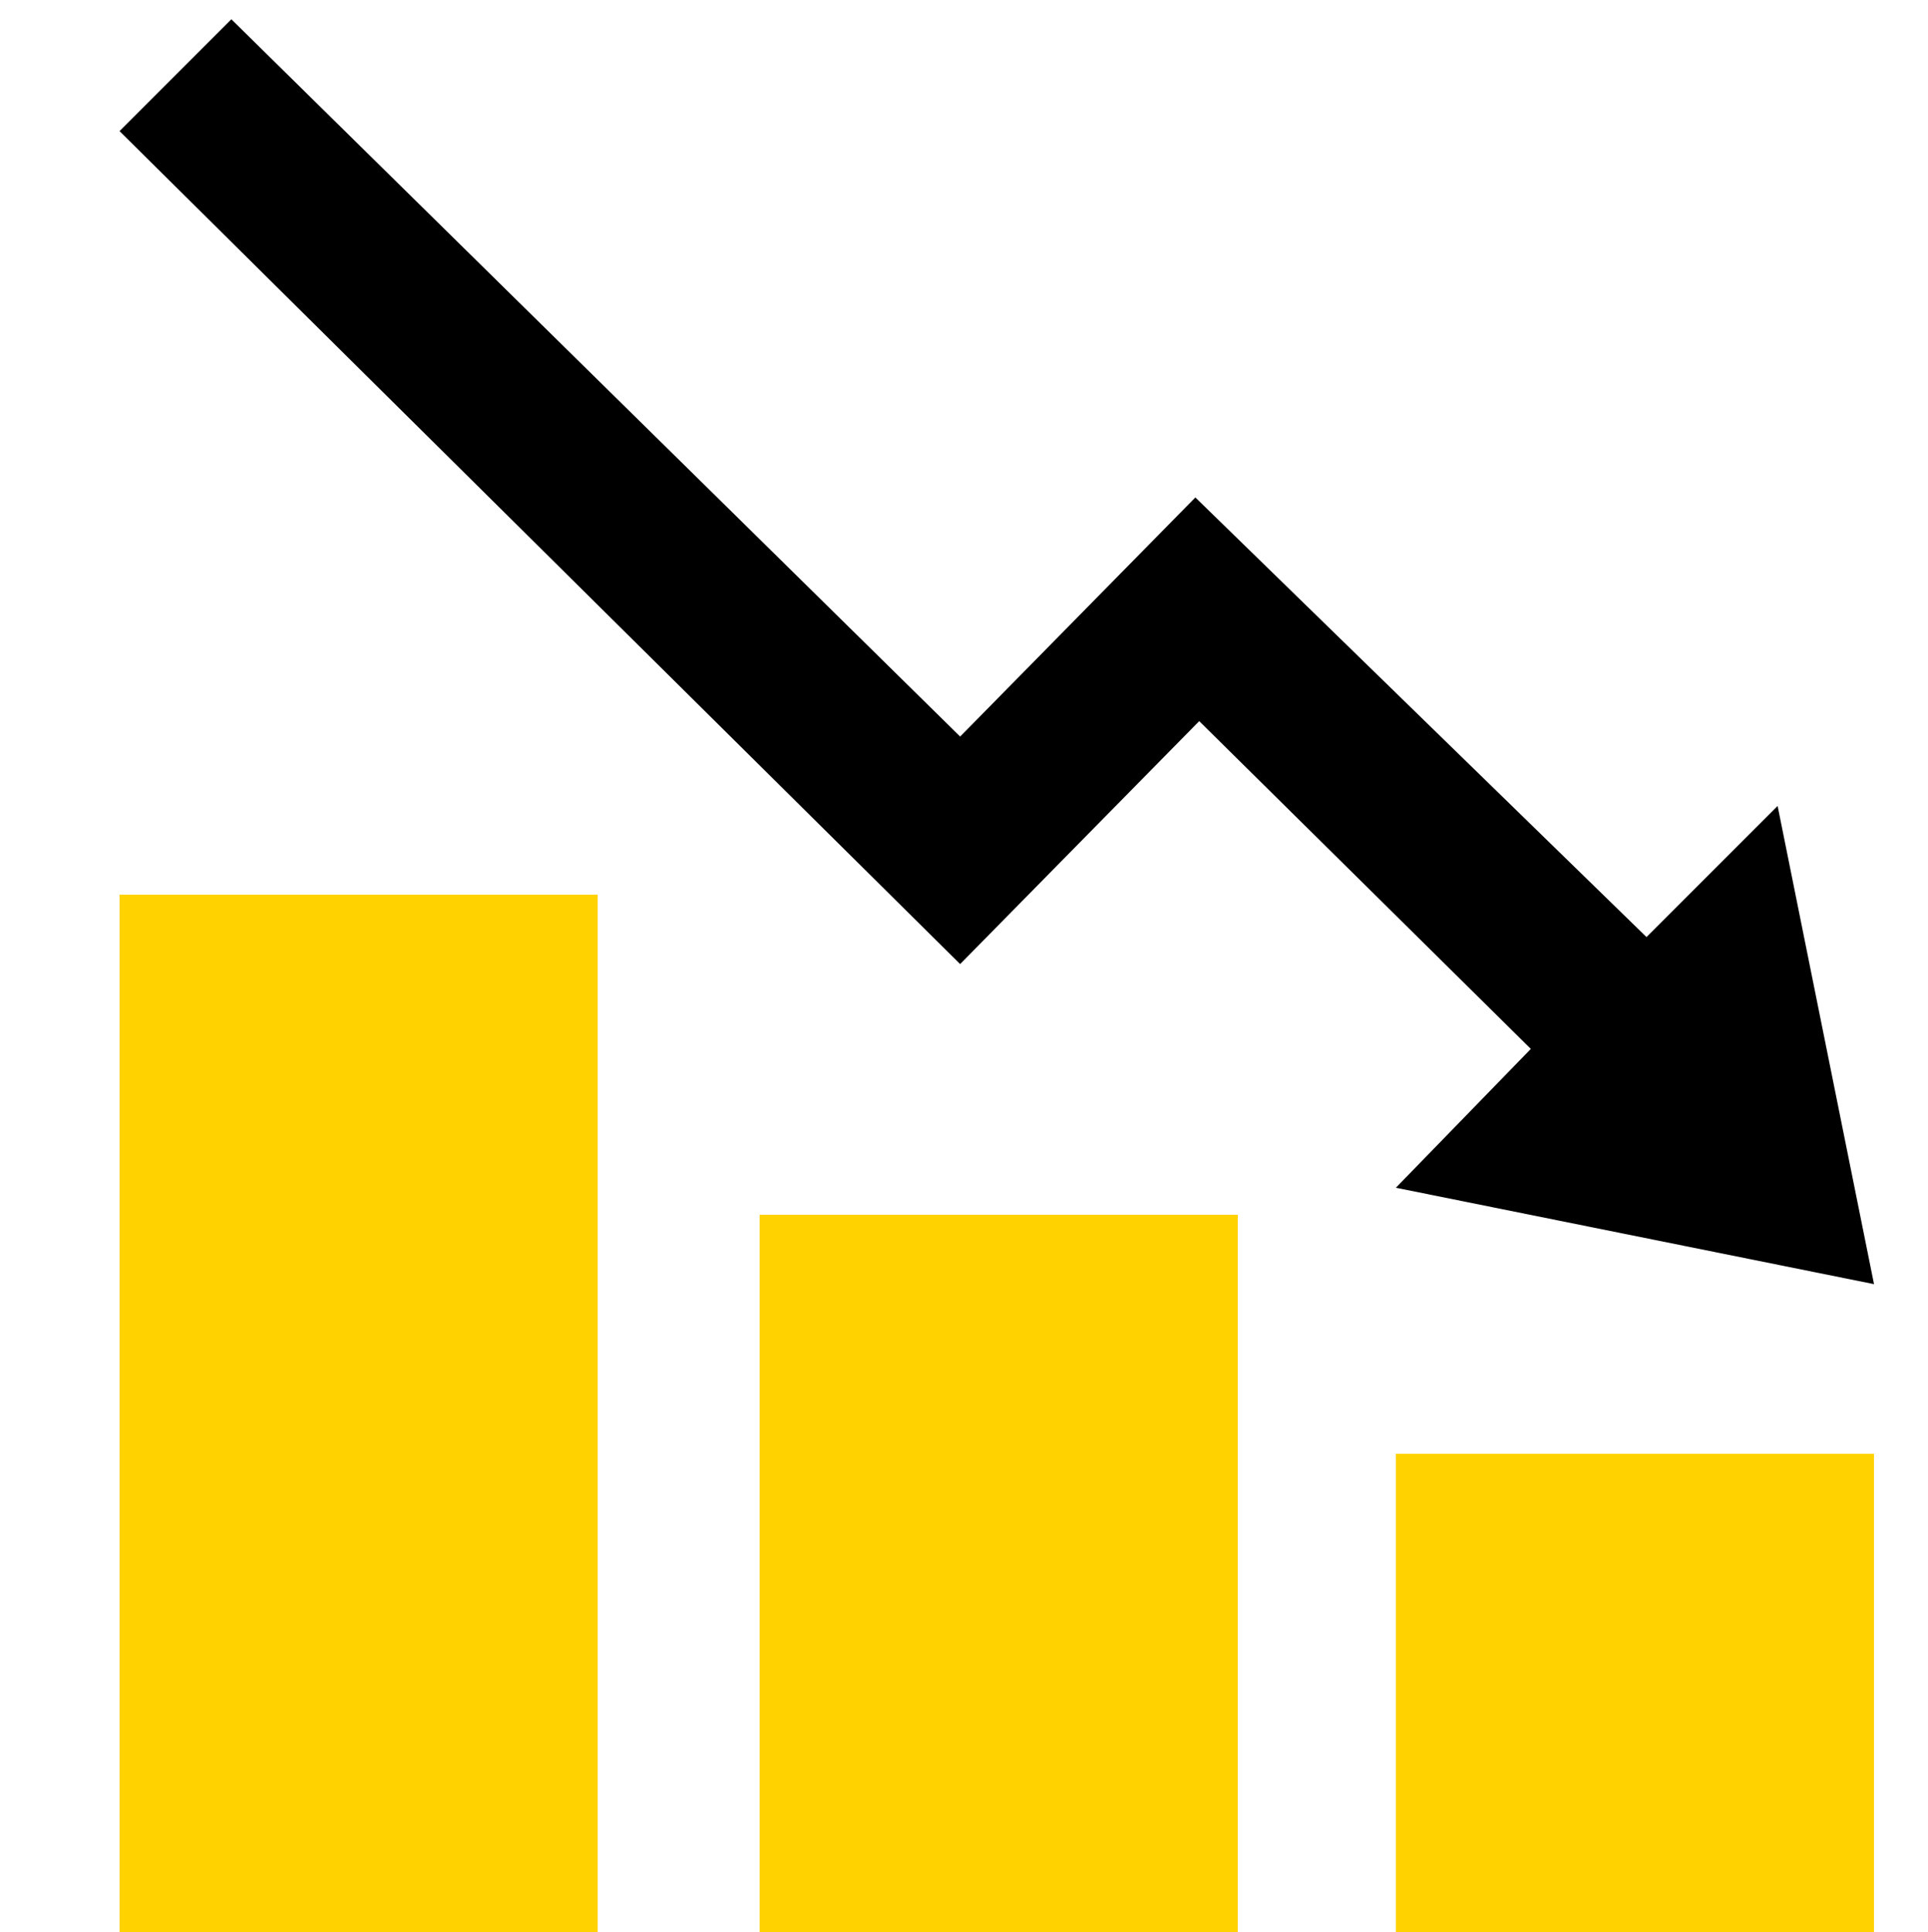
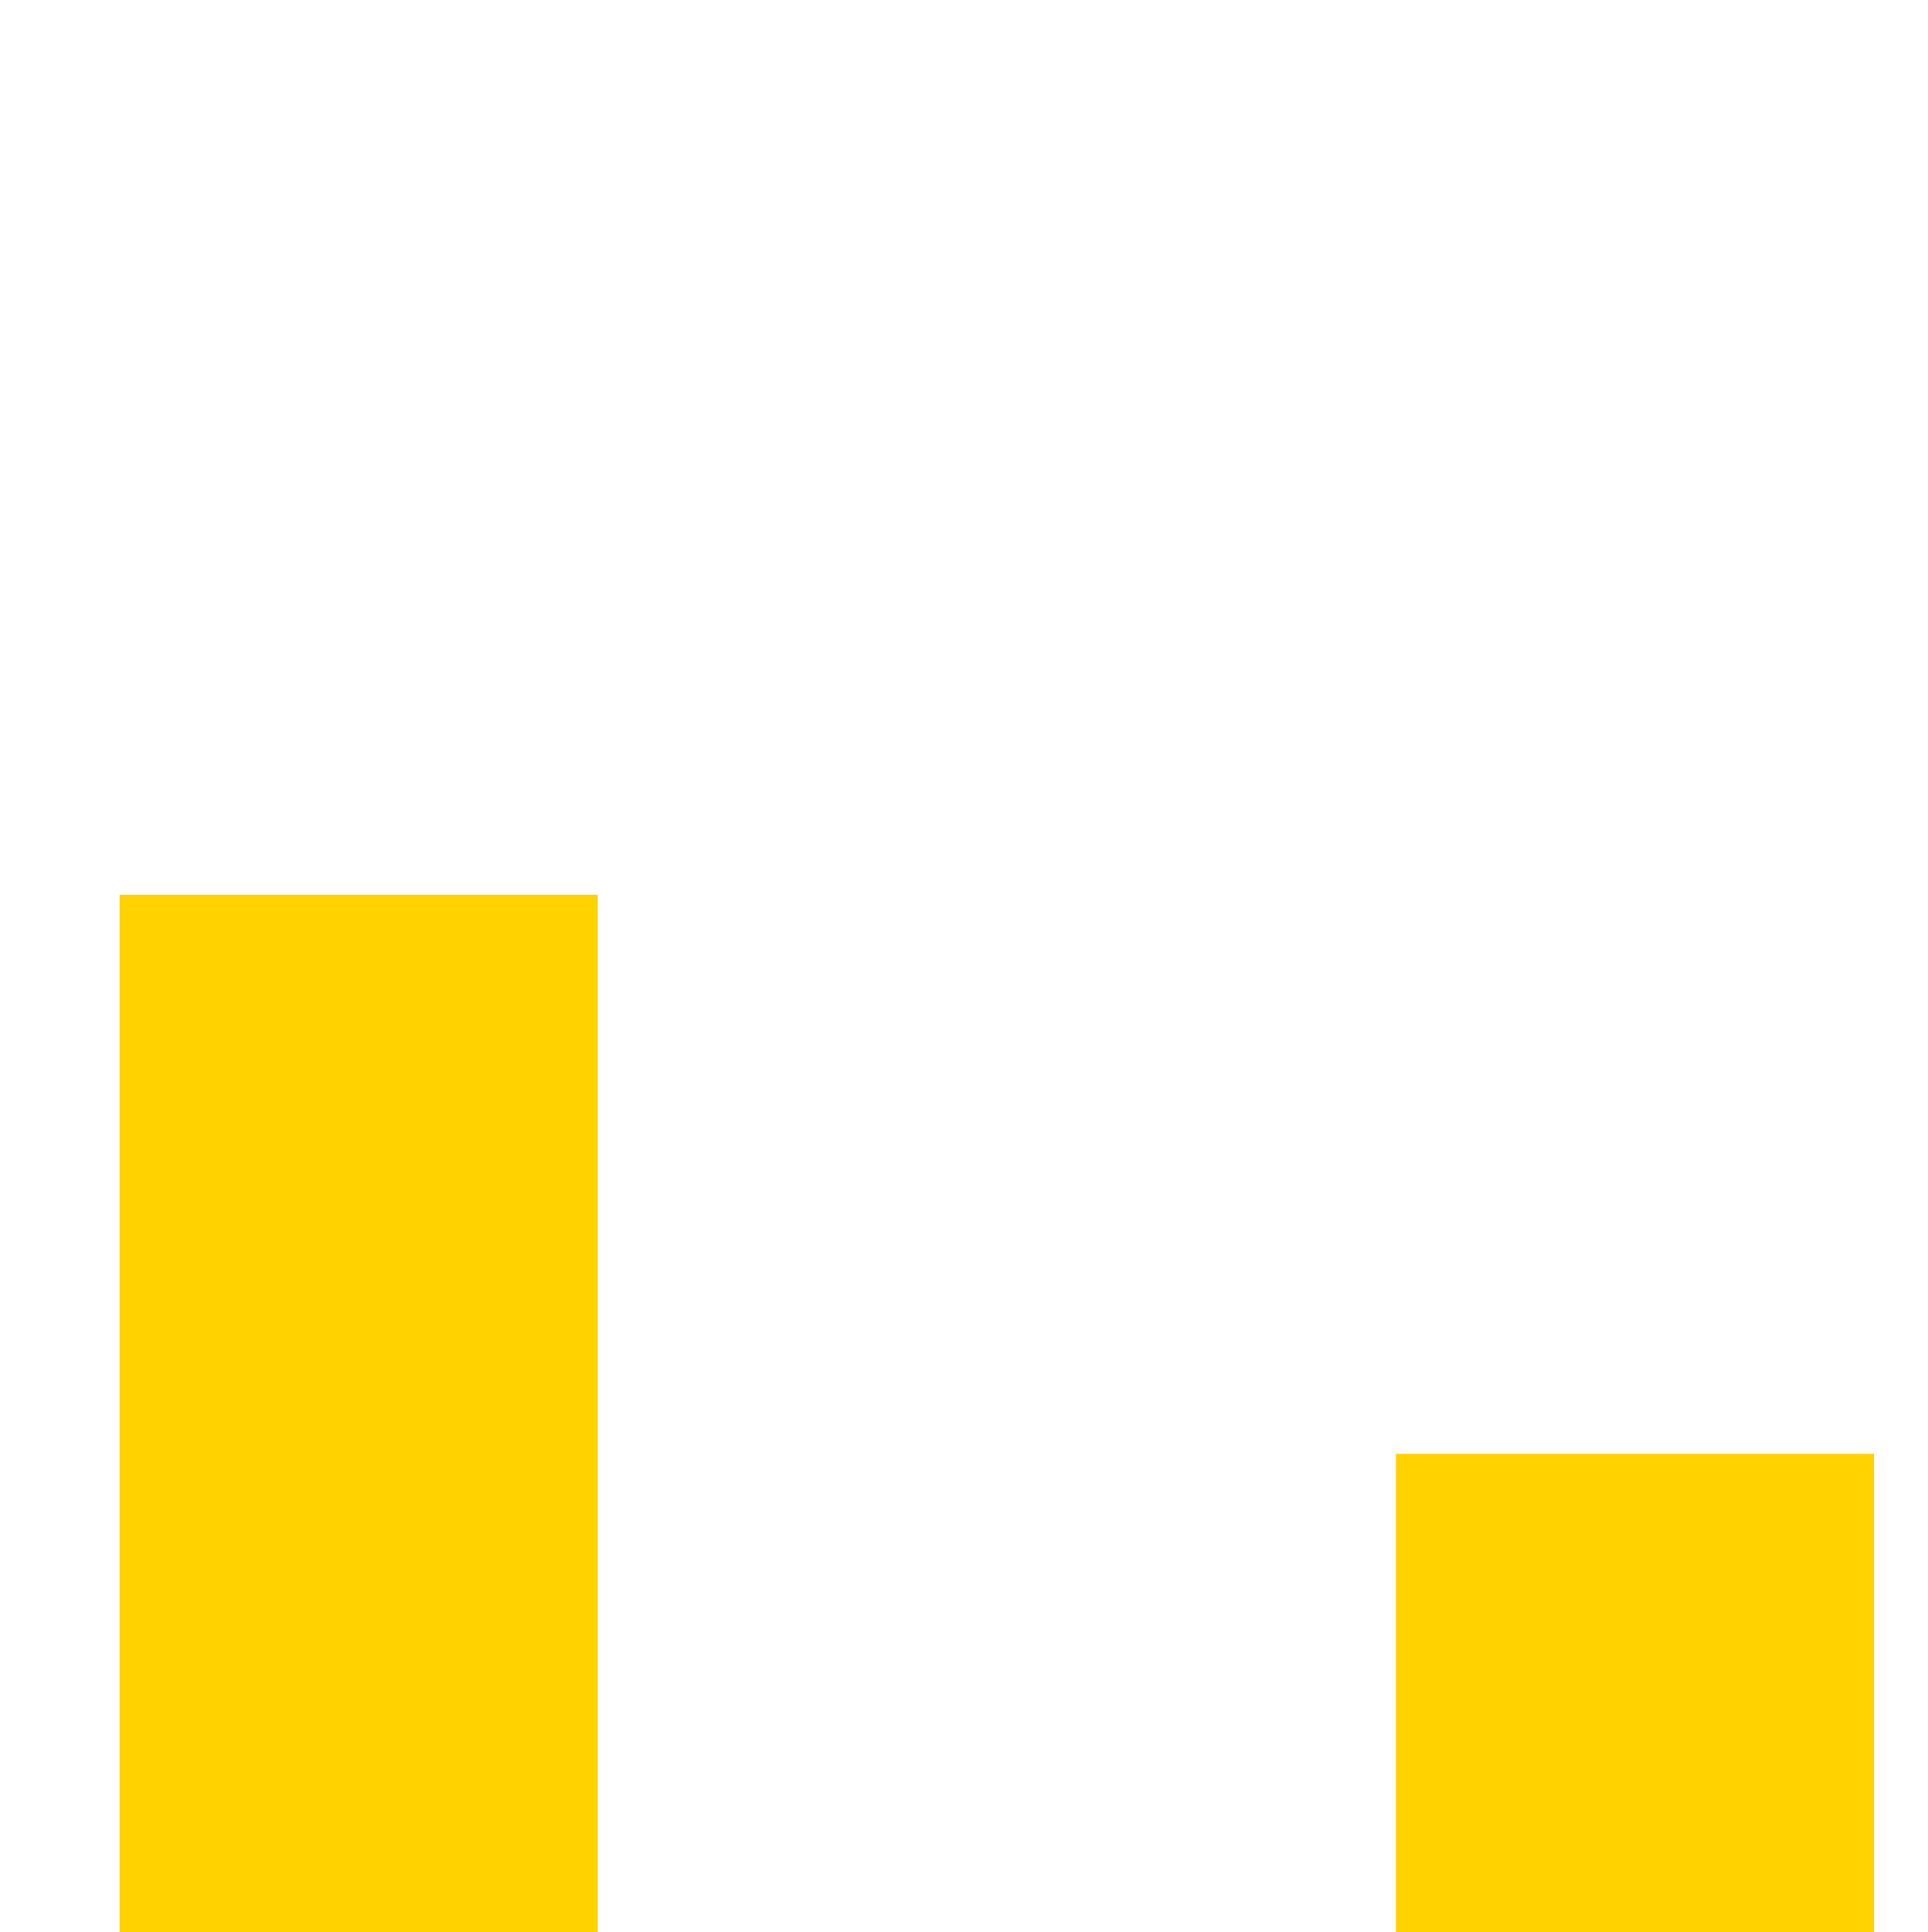
<svg xmlns="http://www.w3.org/2000/svg" version="1.1" id="Capa_1" x="0px" y="0px" viewBox="0 0 50 50.1" style="enable-background:new 0 0 50 50.1;" xml:space="preserve">
  <style type="text/css">
	.st0{fill:#FFD200;}
</style>
  <rect x="3.1" y="23.2" class="st0" width="12.4" height="26.9" />
-   <rect x="19.7" y="31.5" class="st0" width="12.4" height="18.6" />
  <rect x="36.2" y="37.7" class="st0" width="12.4" height="12.4" />
-   <polygon points="48.6,33.3 46.1,20.9 42.7,24.3 31,12.9 24.9,19.1 6,0.5 3.1,3.4 24.9,25 31.1,18.7 39.7,27.2 36.2,30.8 " />
</svg>